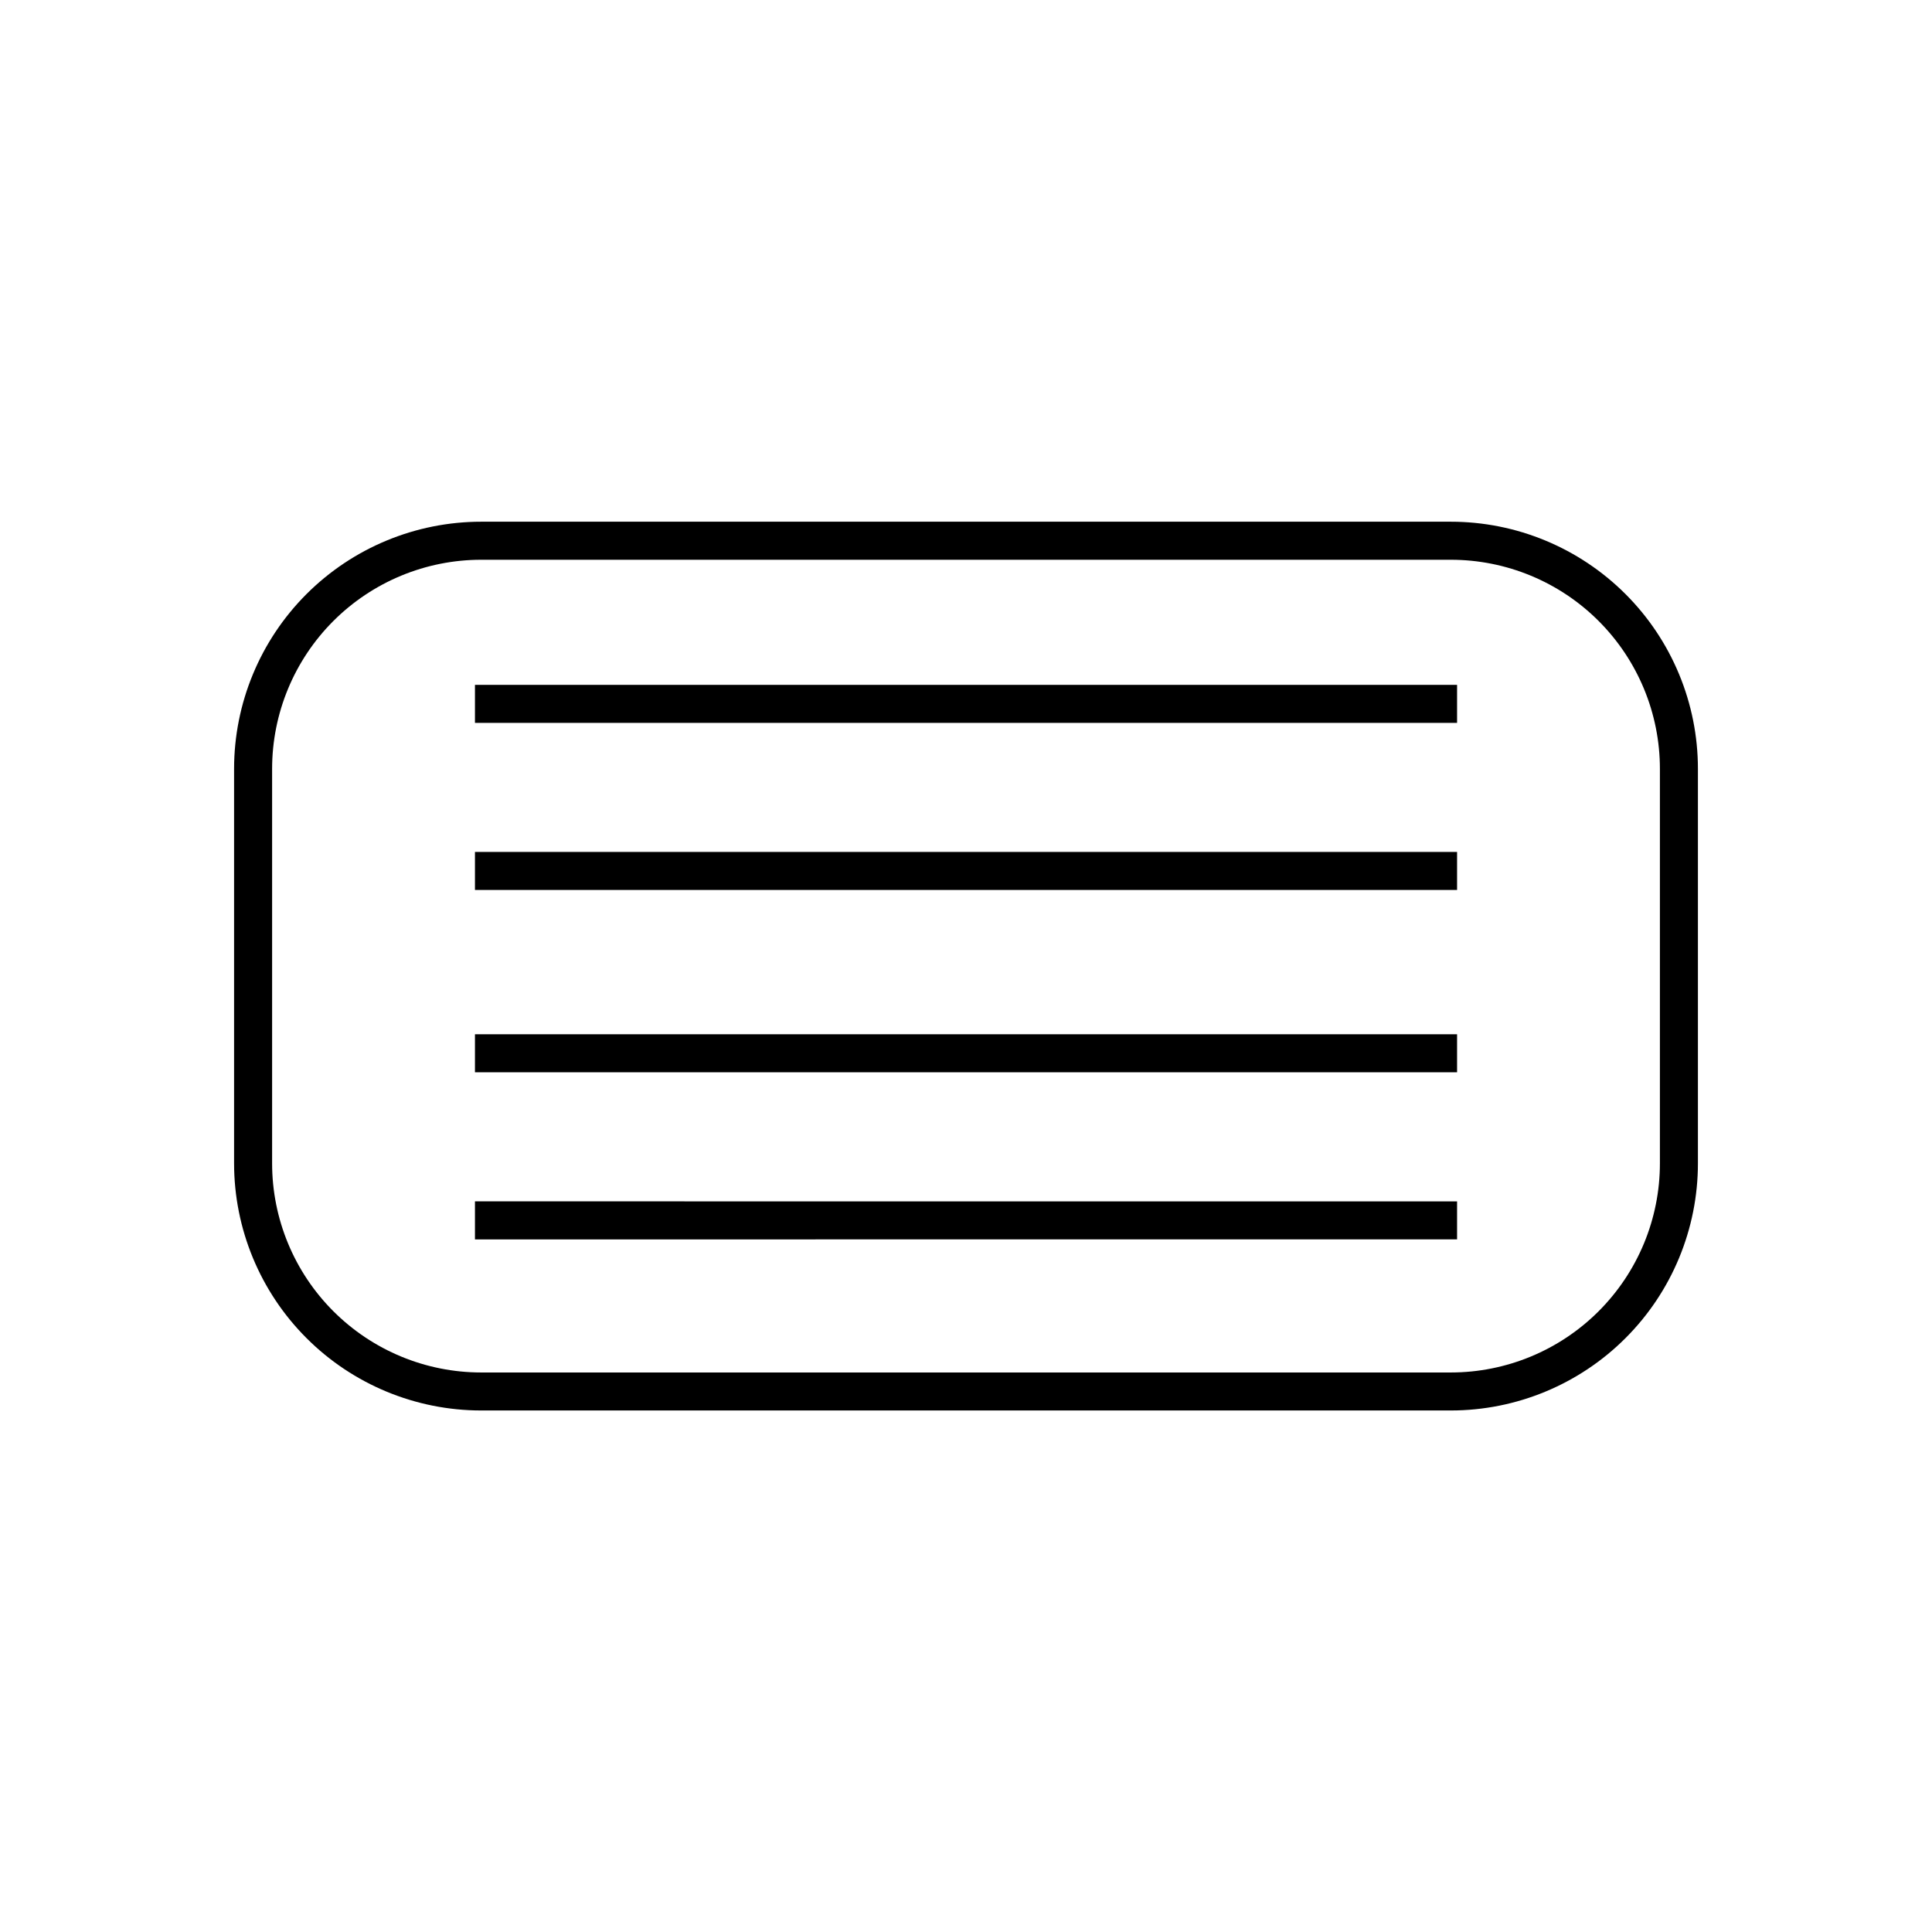
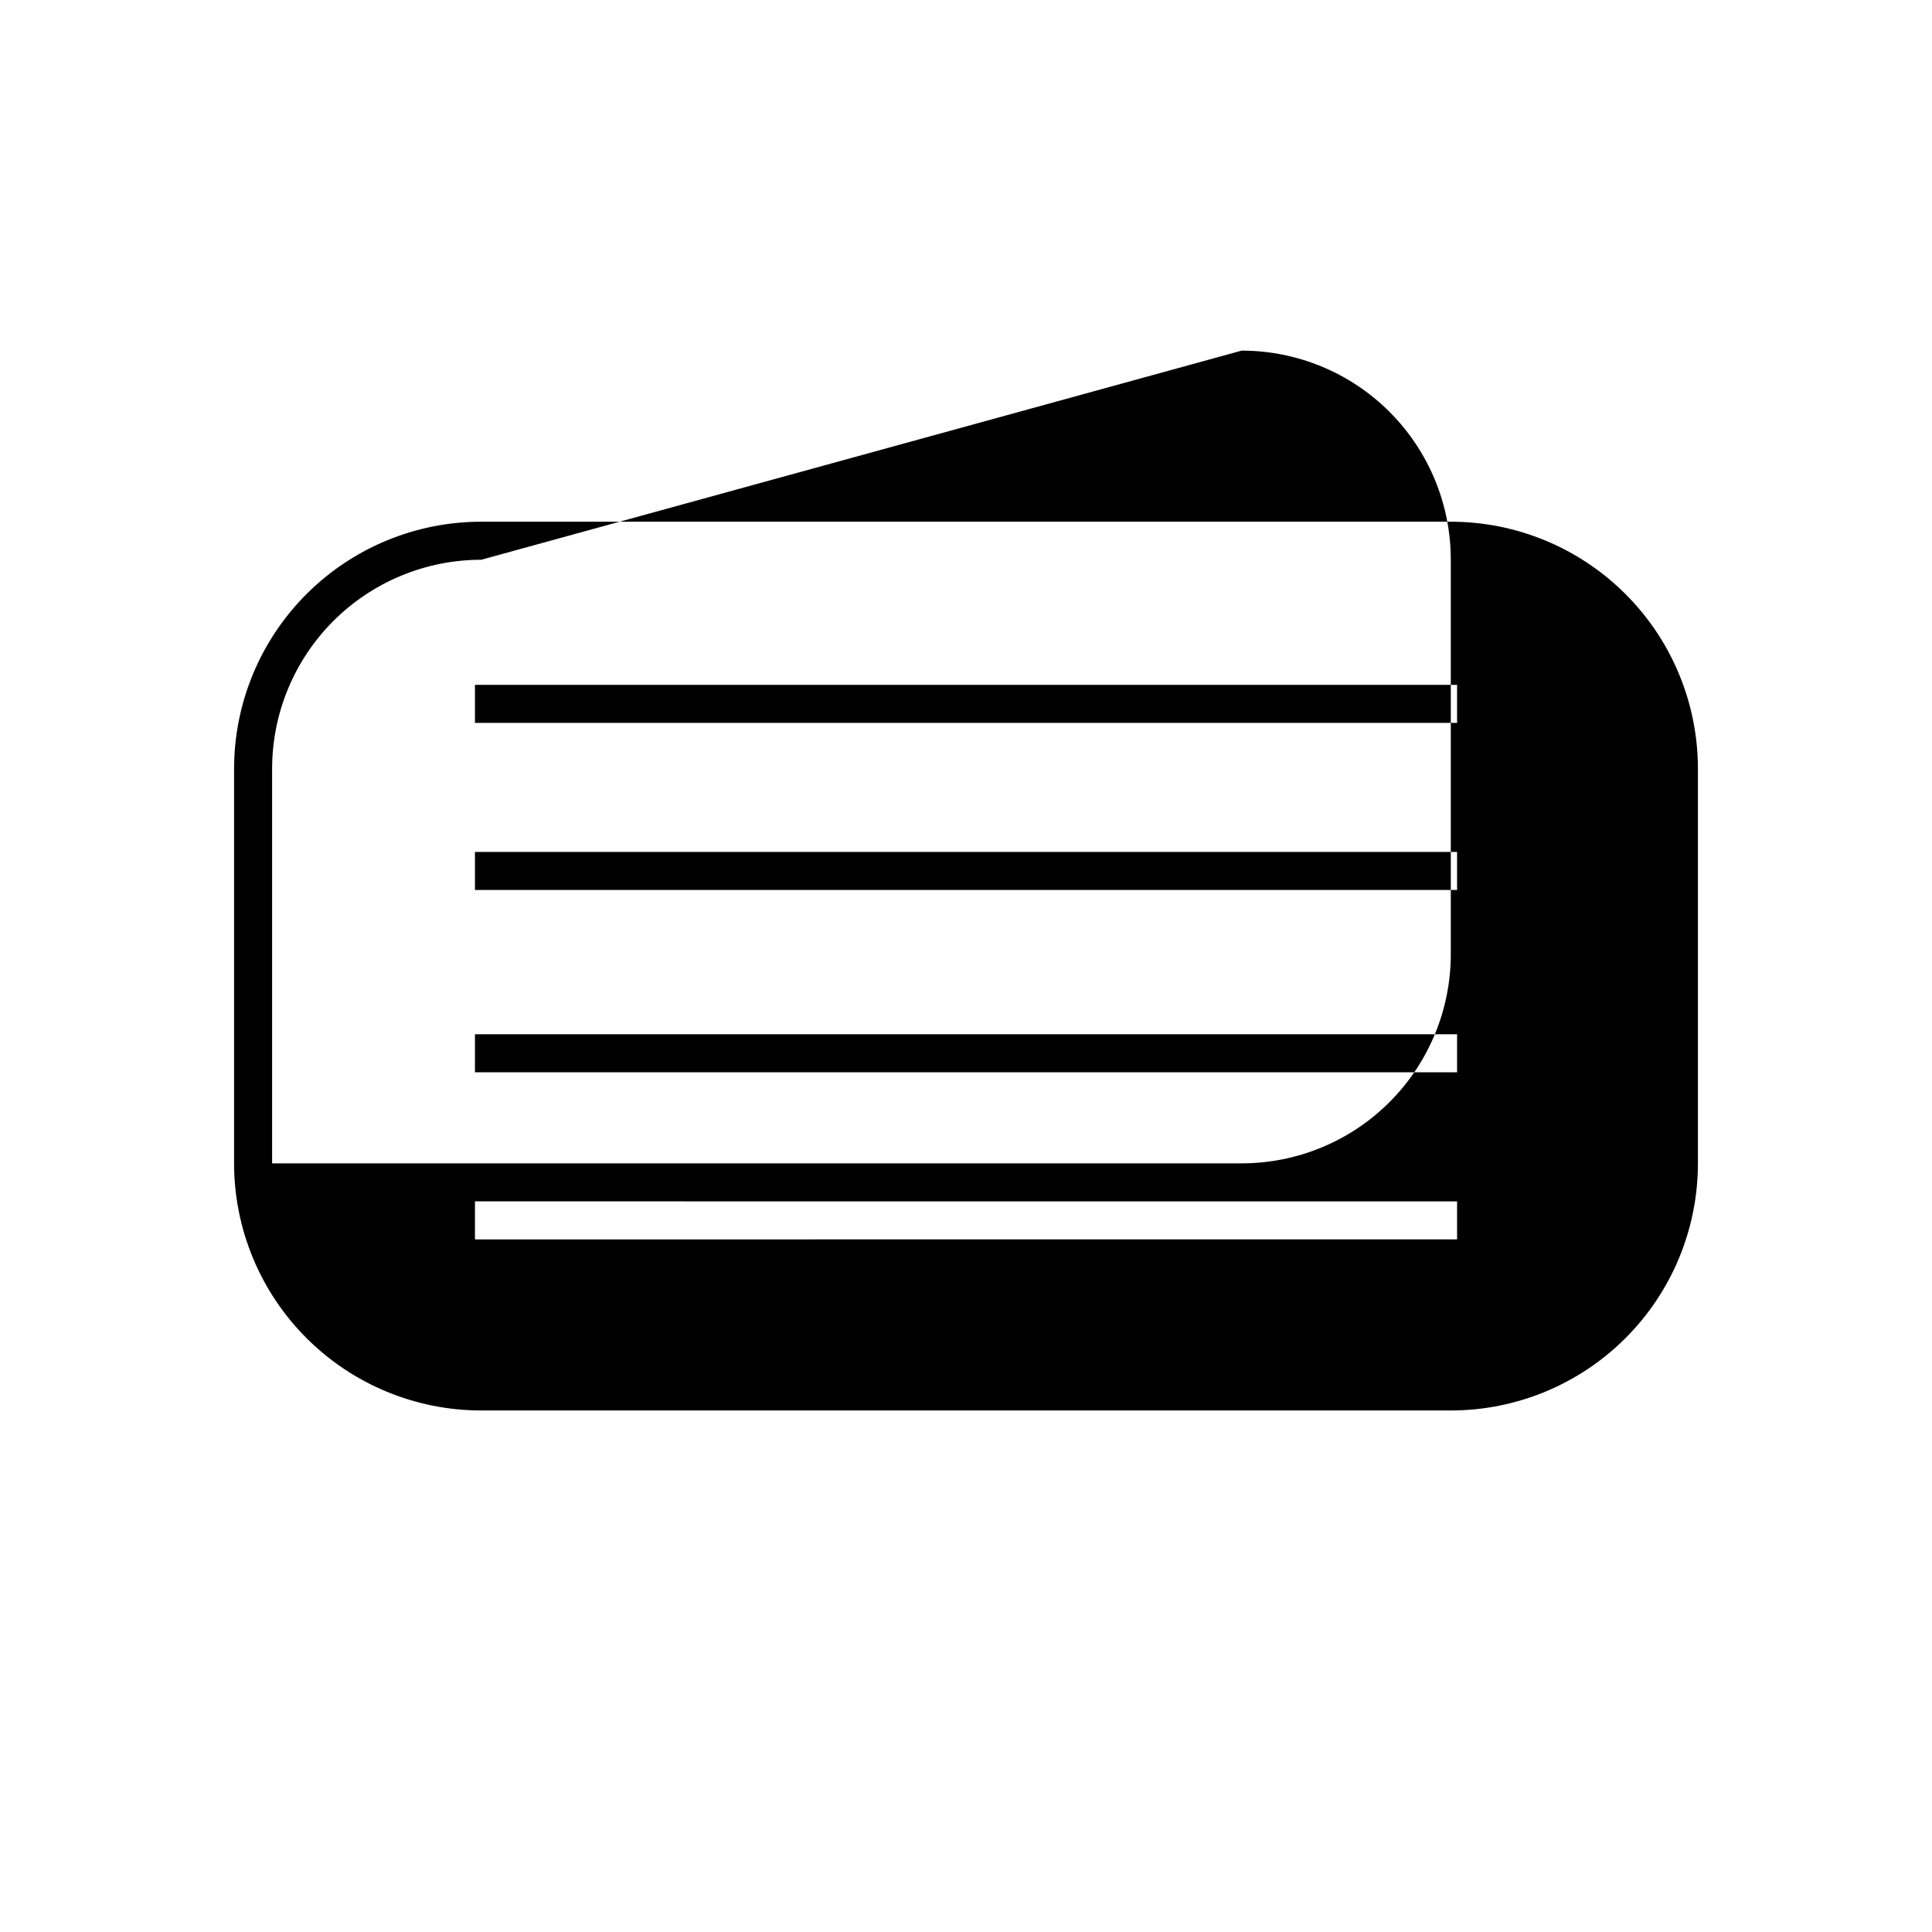
<svg xmlns="http://www.w3.org/2000/svg" fill="#000000" width="800px" height="800px" version="1.1" viewBox="144 144 512 512">
-   <path d="m528.47 517.79h-256.94c-17.371 0-34.031-6.898-46.312-19.184-12.281-12.281-19.184-28.941-19.184-46.312v-104.54c0-17.371 6.902-34.031 19.184-46.312s28.941-19.184 46.312-19.184h256.94c17.371 0 34.031 6.902 46.312 19.184 12.285 12.281 19.184 28.941 19.184 46.312v104.54c0 17.371-6.898 34.031-19.184 46.312-12.281 12.285-28.941 19.184-46.312 19.184zm-256.94-225.45c-14.699 0-28.793 5.836-39.188 16.23-10.395 10.395-16.23 24.488-16.23 39.188v104.54c0 14.699 5.836 28.797 16.23 39.188 10.395 10.395 24.488 16.234 39.188 16.234h256.94c14.699 0 28.797-5.84 39.188-16.234 10.395-10.391 16.234-24.488 16.234-39.188v-104.54c0-14.699-5.84-28.793-16.234-39.188-10.391-10.395-24.488-16.23-39.188-16.23zm258.61 33.152-260.27-0.004v10.078h260.27zm0 44.285-260.27-0.004v10.078h260.27zm0 48.316-260.27-0.004v10.078l260.27-0.004zm0 44.285-260.27-0.004v10.078l260.27-0.004z" />
+   <path d="m528.47 517.79h-256.94c-17.371 0-34.031-6.898-46.312-19.184-12.281-12.281-19.184-28.941-19.184-46.312v-104.54c0-17.371 6.902-34.031 19.184-46.312s28.941-19.184 46.312-19.184h256.94c17.371 0 34.031 6.902 46.312 19.184 12.285 12.281 19.184 28.941 19.184 46.312v104.54c0 17.371-6.898 34.031-19.184 46.312-12.281 12.285-28.941 19.184-46.312 19.184zm-256.94-225.45c-14.699 0-28.793 5.836-39.188 16.23-10.395 10.395-16.23 24.488-16.23 39.188v104.54h256.94c14.699 0 28.797-5.84 39.188-16.234 10.395-10.391 16.234-24.488 16.234-39.188v-104.54c0-14.699-5.84-28.793-16.234-39.188-10.391-10.395-24.488-16.23-39.188-16.23zm258.61 33.152-260.27-0.004v10.078h260.27zm0 44.285-260.27-0.004v10.078h260.27zm0 48.316-260.27-0.004v10.078l260.27-0.004zm0 44.285-260.27-0.004v10.078l260.27-0.004z" />
</svg>